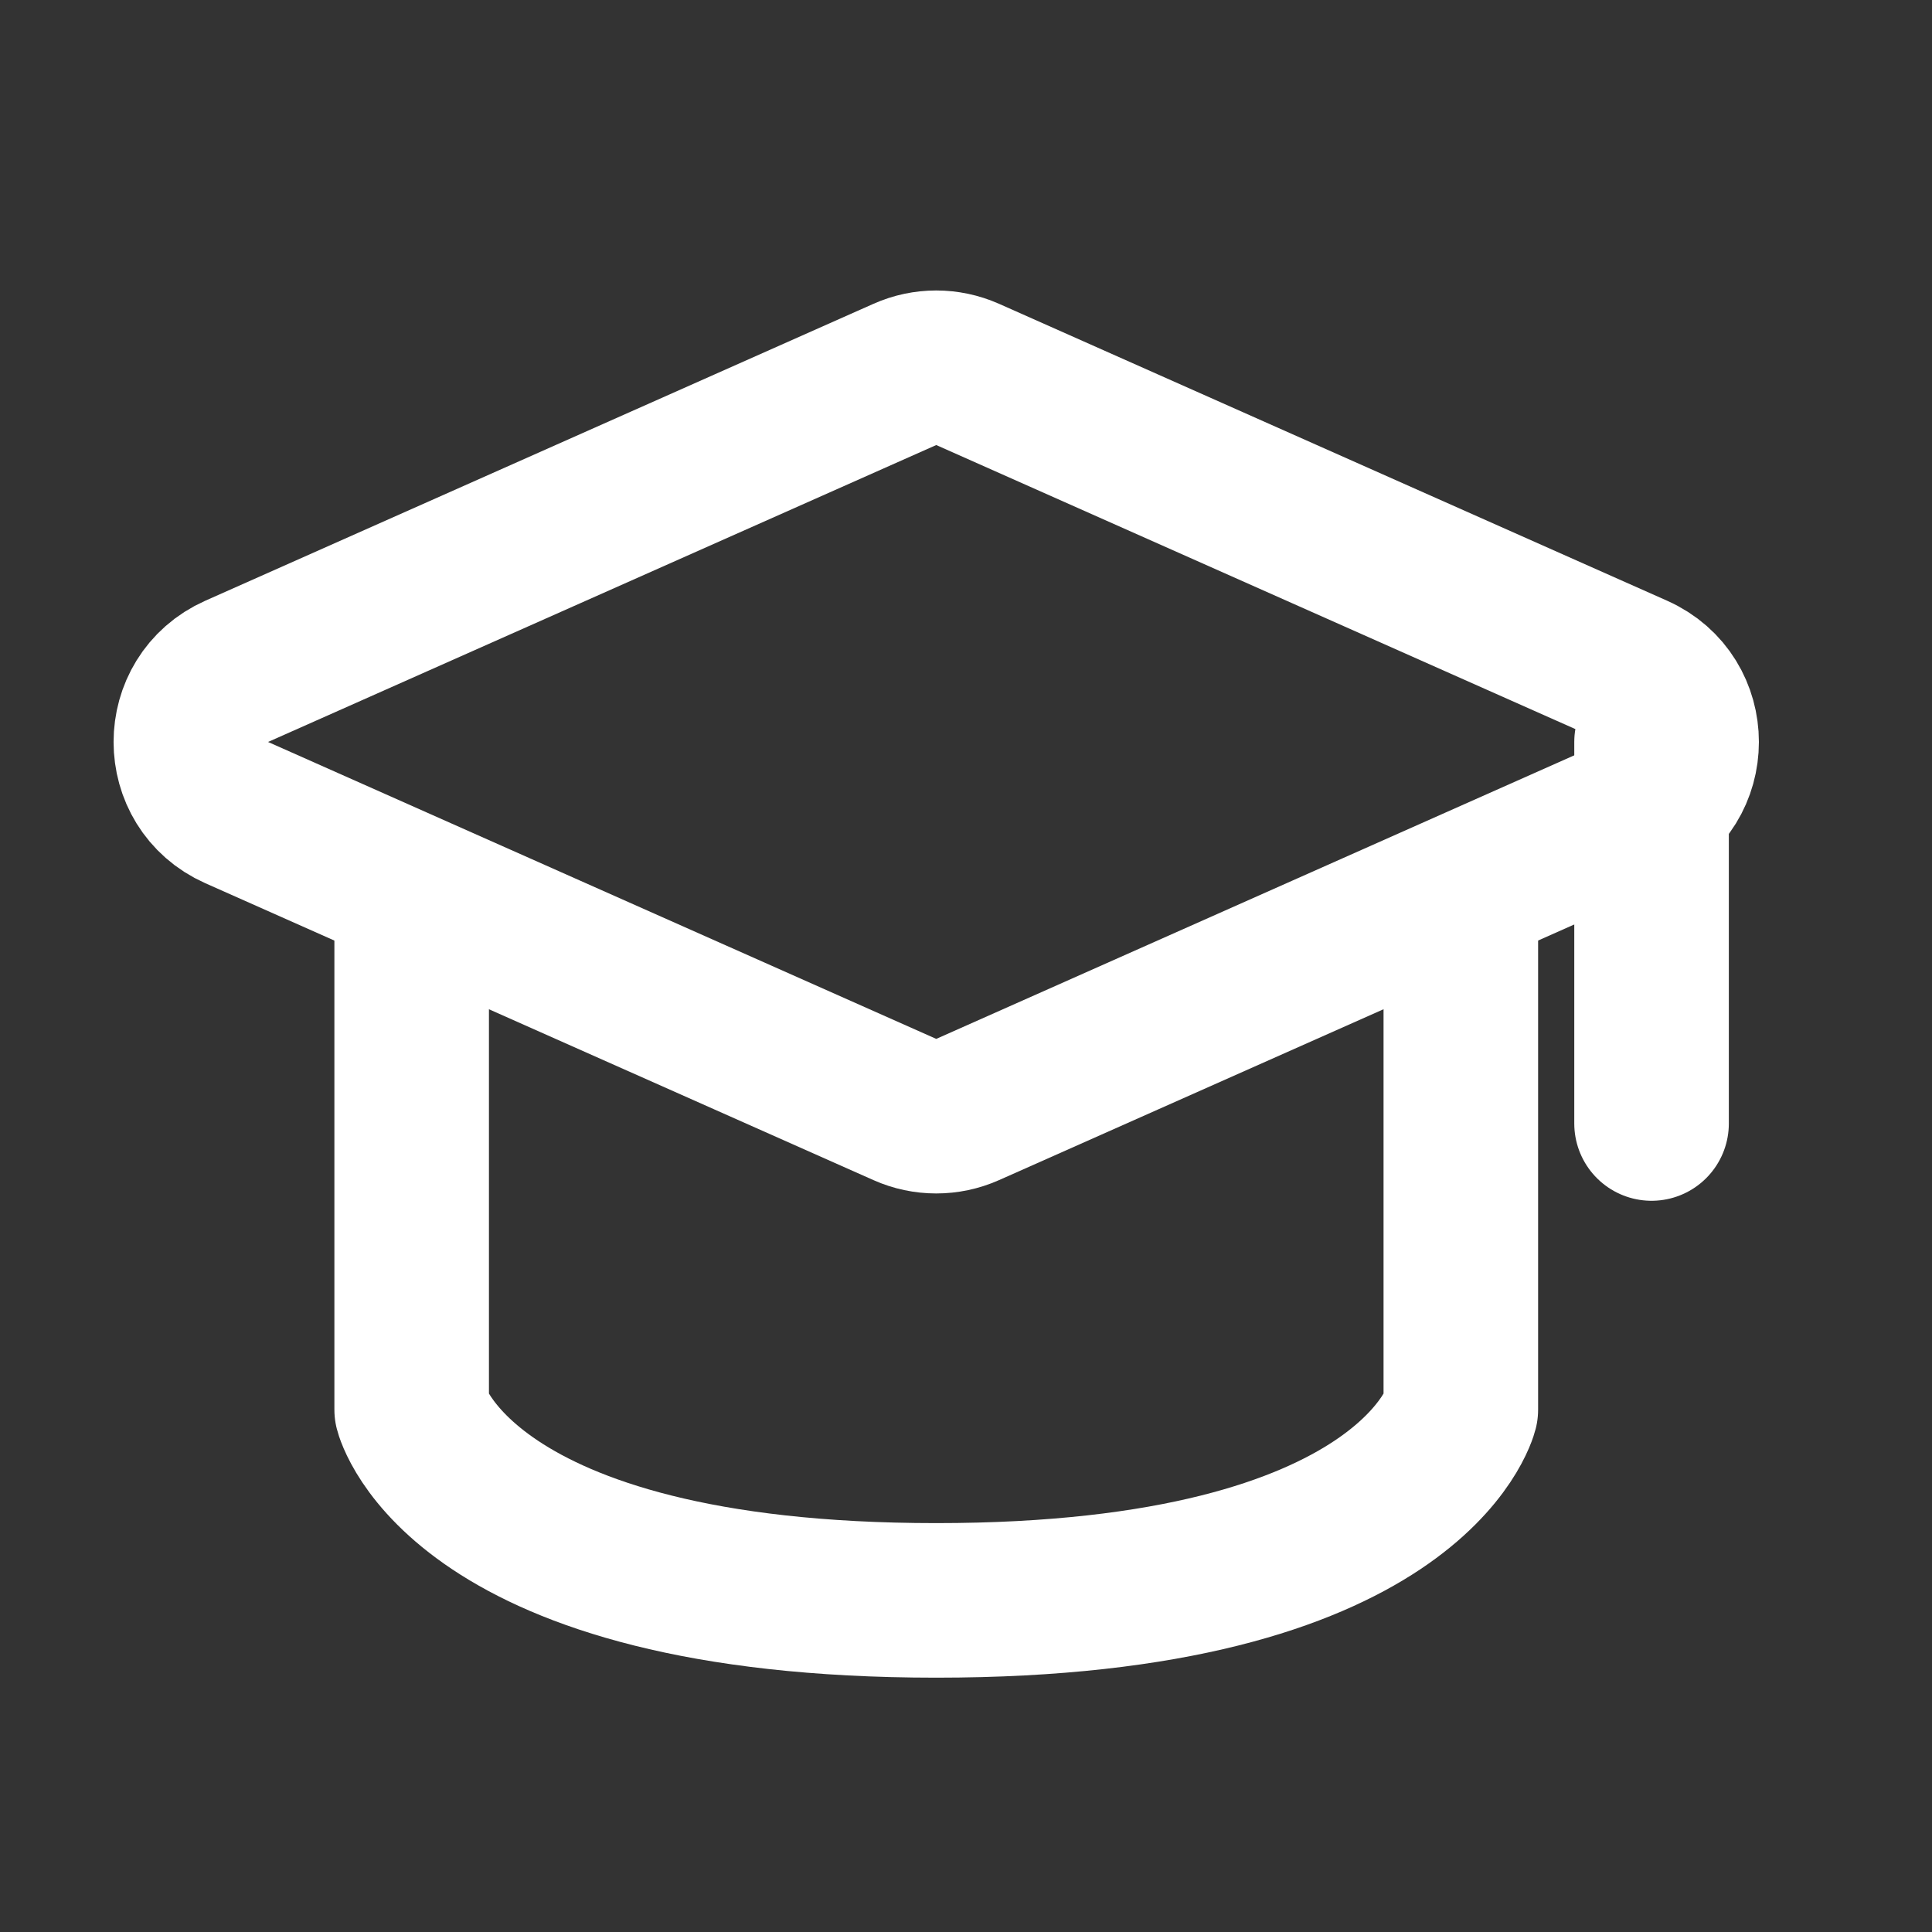
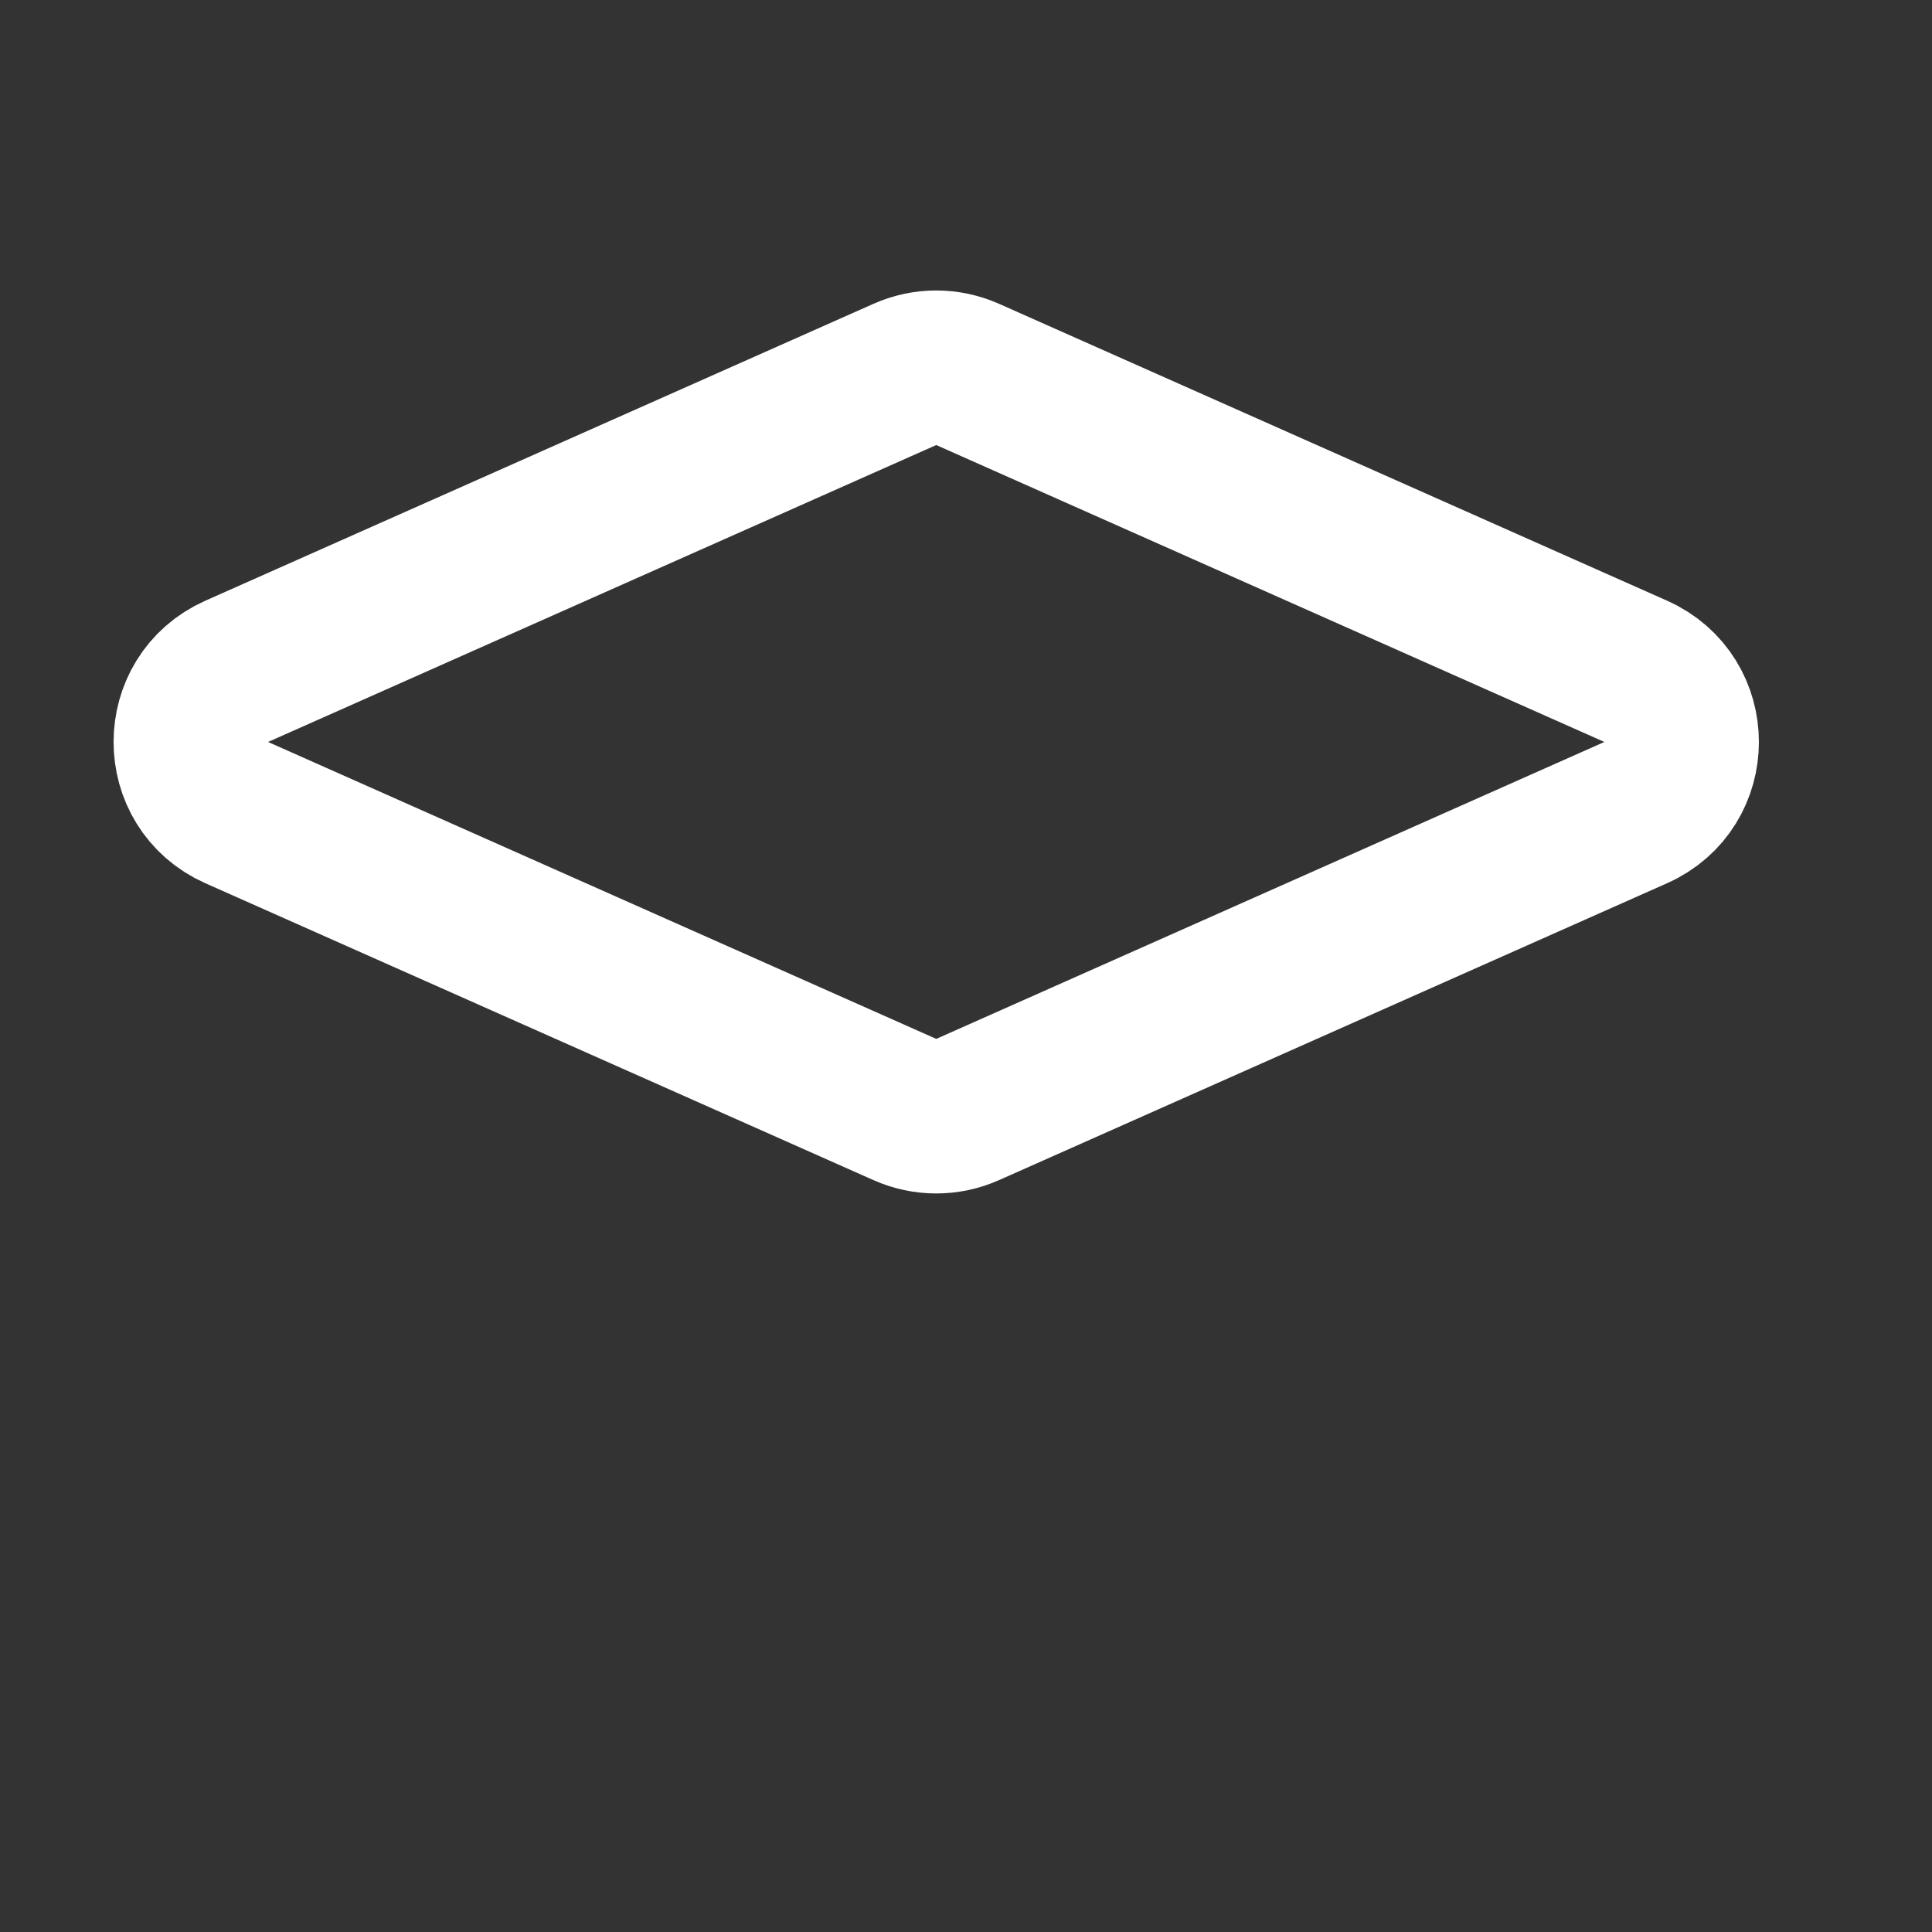
<svg xmlns="http://www.w3.org/2000/svg" width="25" height="25" viewBox="0 0 25 25" fill="none">
  <rect x="0" y="0" width="25" height="25" fill="#333333" stroke="none" />
  <path d="M3.063 8.687L11.709 4.845C11.967 4.73 12.262 4.73 12.521 4.845L21.166 8.687C21.958 9.039 21.958 10.163 21.166 10.515L12.521 14.357C12.262 14.472 11.967 14.472 11.709 14.357L3.063 10.515C2.272 10.163 2.272 9.039 3.063 8.687Z" stroke="white" stroke-width="2" stroke-linecap="round" stroke-linejoin="round" />
-   <path d="M21.371 9.602V14.538" stroke="white" stroke-width="2" stroke-linecap="round" stroke-linejoin="round" />
-   <path d="M5.327 12.07V18.241C5.327 18.241 5.944 20.709 12.115 20.709C18.286 20.709 18.903 18.241 18.903 18.241V12.07" stroke="white" stroke-width="2" stroke-linecap="round" stroke-linejoin="round" />
</svg>